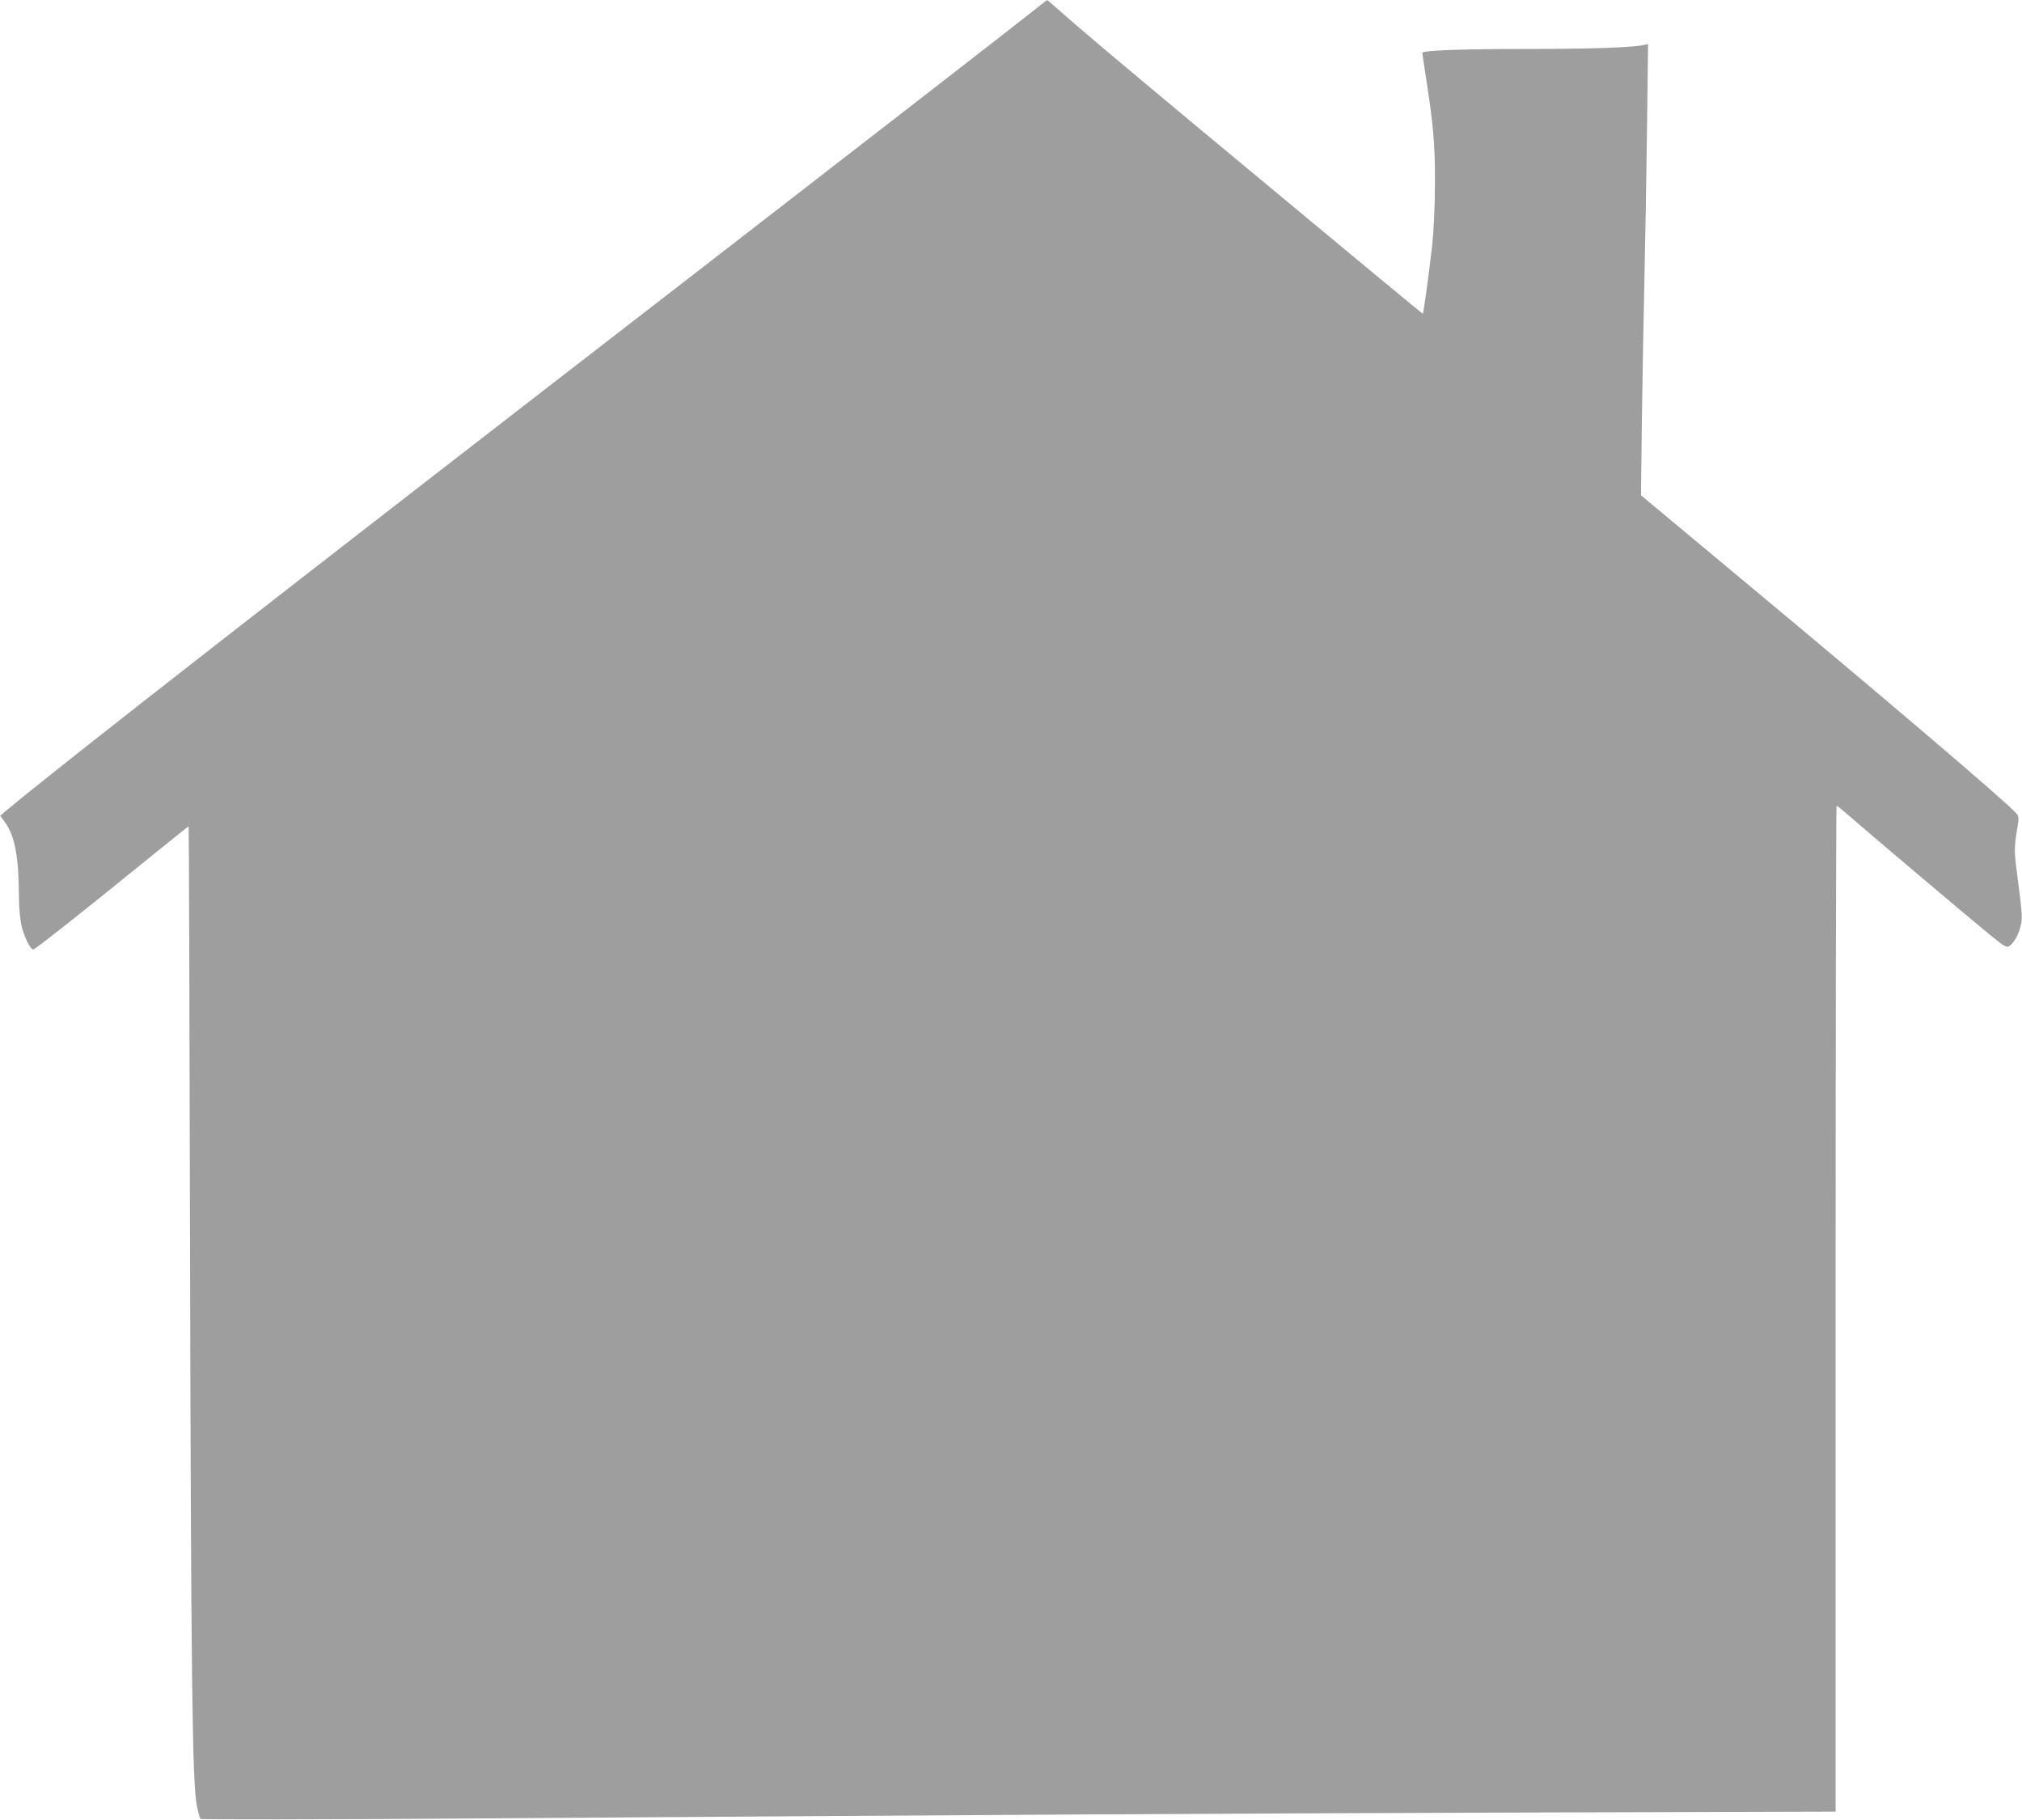
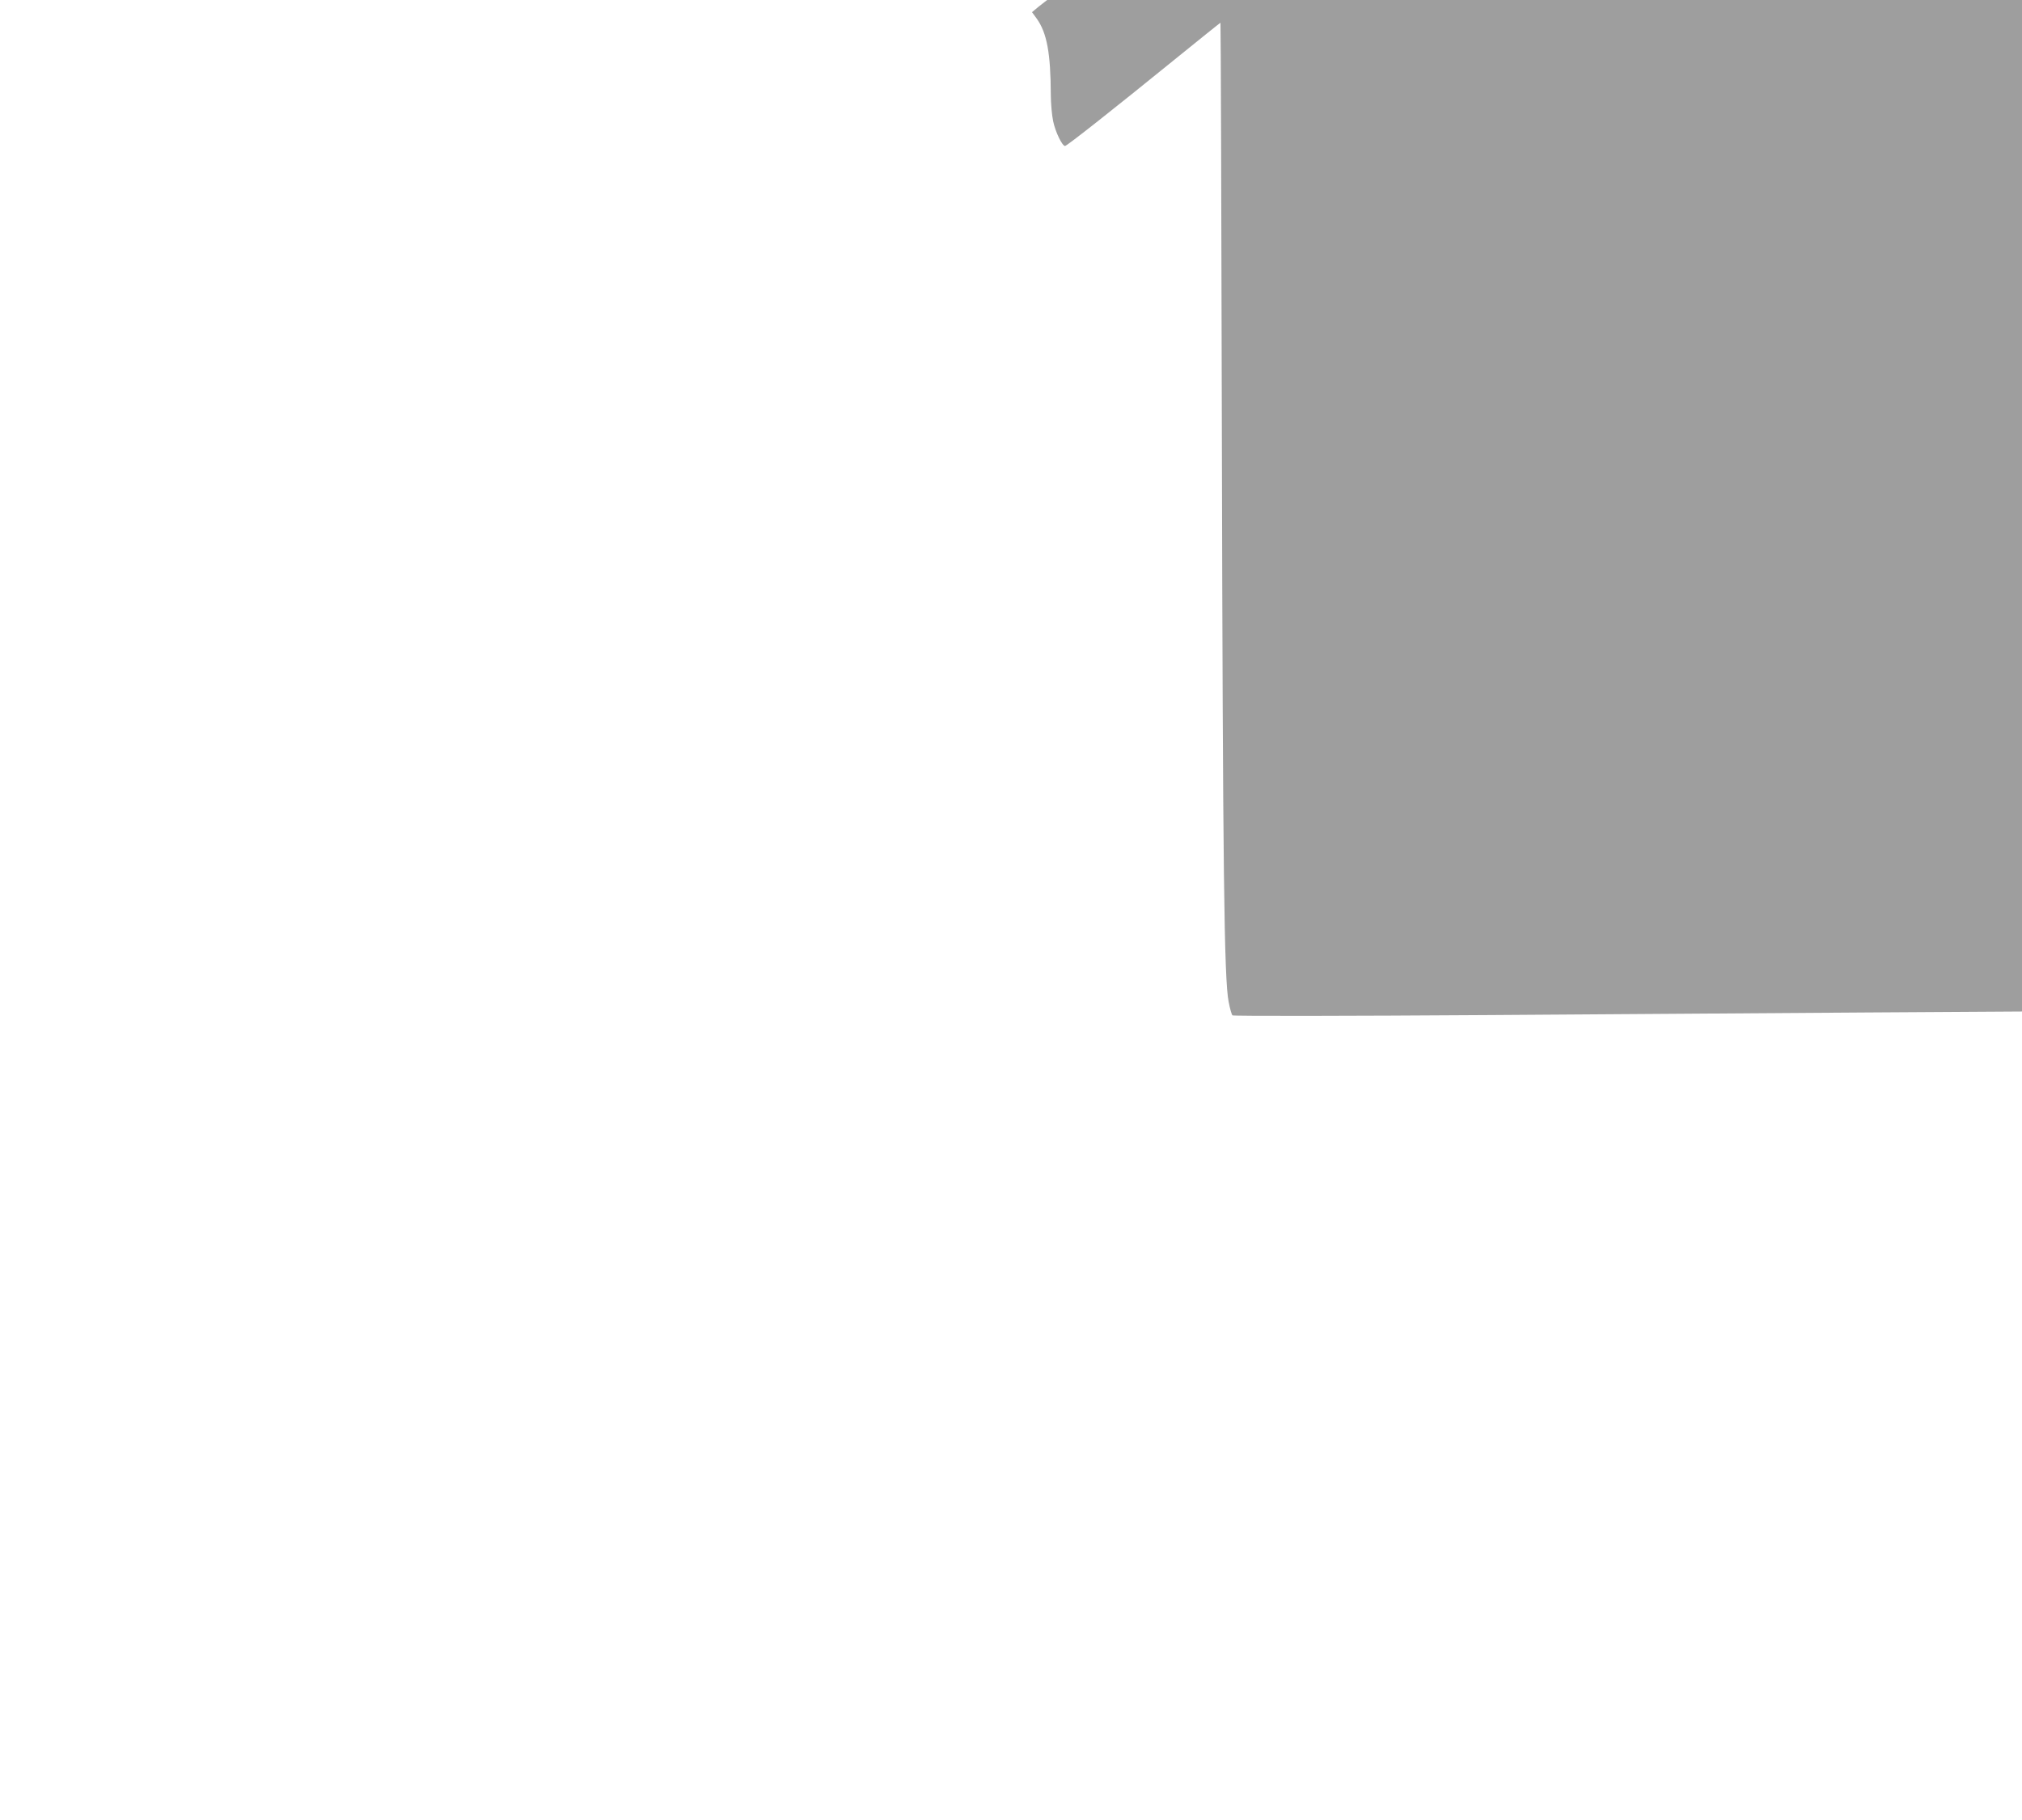
<svg xmlns="http://www.w3.org/2000/svg" version="1.0" width="1280pt" height="1152pt" viewBox="0 0 1280 1152" preserveAspectRatio="xMidYMid meet">
  <g transform="translate(0,1152) scale(0.1,-0.1)" fill="#9e9e9e" stroke="none">
-     <path d="M6575 11478 c-78 -63 -1012 -788 -2085 -1618 -2796 -2161 -4103 -3181 -4447 -3468 l-42 -35 30 -41 c64 -90 88 -217 89 -481 0 -55 7 -131 15 -169 14 -67 57 -156 75 -156 12 0 313 238 685 540 163 132 297 240 299 240 2 0 6 -1189 9 -2642 6 -2713 14 -3417 43 -3556 8 -43 19 -81 24 -85 4 -5 738 -4 1631 2 3847 27 4653 31 6632 38 l2087 6 0 3184 c0 1750 3 3183 6 3183 4 0 36 -26 73 -58 88 -78 757 -644 893 -755 93 -76 109 -86 126 -76 30 19 60 71 73 127 13 55 13 61 -26 362 -15 114 -14 146 7 268 9 56 8 65 -8 84 -69 77 -820 717 -1758 1498 l-618 515 6 495 c4 272 11 668 16 880 5 212 12 632 16 933 l7 548 -24 -5 c-72 -17 -334 -26 -758 -26 -393 0 -634 -9 -647 -23 -1 -1 9 -69 22 -152 48 -309 58 -420 58 -670 -1 -155 -7 -296 -18 -400 -17 -153 -54 -427 -59 -431 -2 -1 -435 357 -1387 1149 -594 495 -798 667 -906 764 -45 40 -84 73 -85 73 -2 -1 -26 -19 -54 -42z" />
+     <path d="M6575 11478 l-42 -35 30 -41 c64 -90 88 -217 89 -481 0 -55 7 -131 15 -169 14 -67 57 -156 75 -156 12 0 313 238 685 540 163 132 297 240 299 240 2 0 6 -1189 9 -2642 6 -2713 14 -3417 43 -3556 8 -43 19 -81 24 -85 4 -5 738 -4 1631 2 3847 27 4653 31 6632 38 l2087 6 0 3184 c0 1750 3 3183 6 3183 4 0 36 -26 73 -58 88 -78 757 -644 893 -755 93 -76 109 -86 126 -76 30 19 60 71 73 127 13 55 13 61 -26 362 -15 114 -14 146 7 268 9 56 8 65 -8 84 -69 77 -820 717 -1758 1498 l-618 515 6 495 c4 272 11 668 16 880 5 212 12 632 16 933 l7 548 -24 -5 c-72 -17 -334 -26 -758 -26 -393 0 -634 -9 -647 -23 -1 -1 9 -69 22 -152 48 -309 58 -420 58 -670 -1 -155 -7 -296 -18 -400 -17 -153 -54 -427 -59 -431 -2 -1 -435 357 -1387 1149 -594 495 -798 667 -906 764 -45 40 -84 73 -85 73 -2 -1 -26 -19 -54 -42z" />
  </g>
</svg>